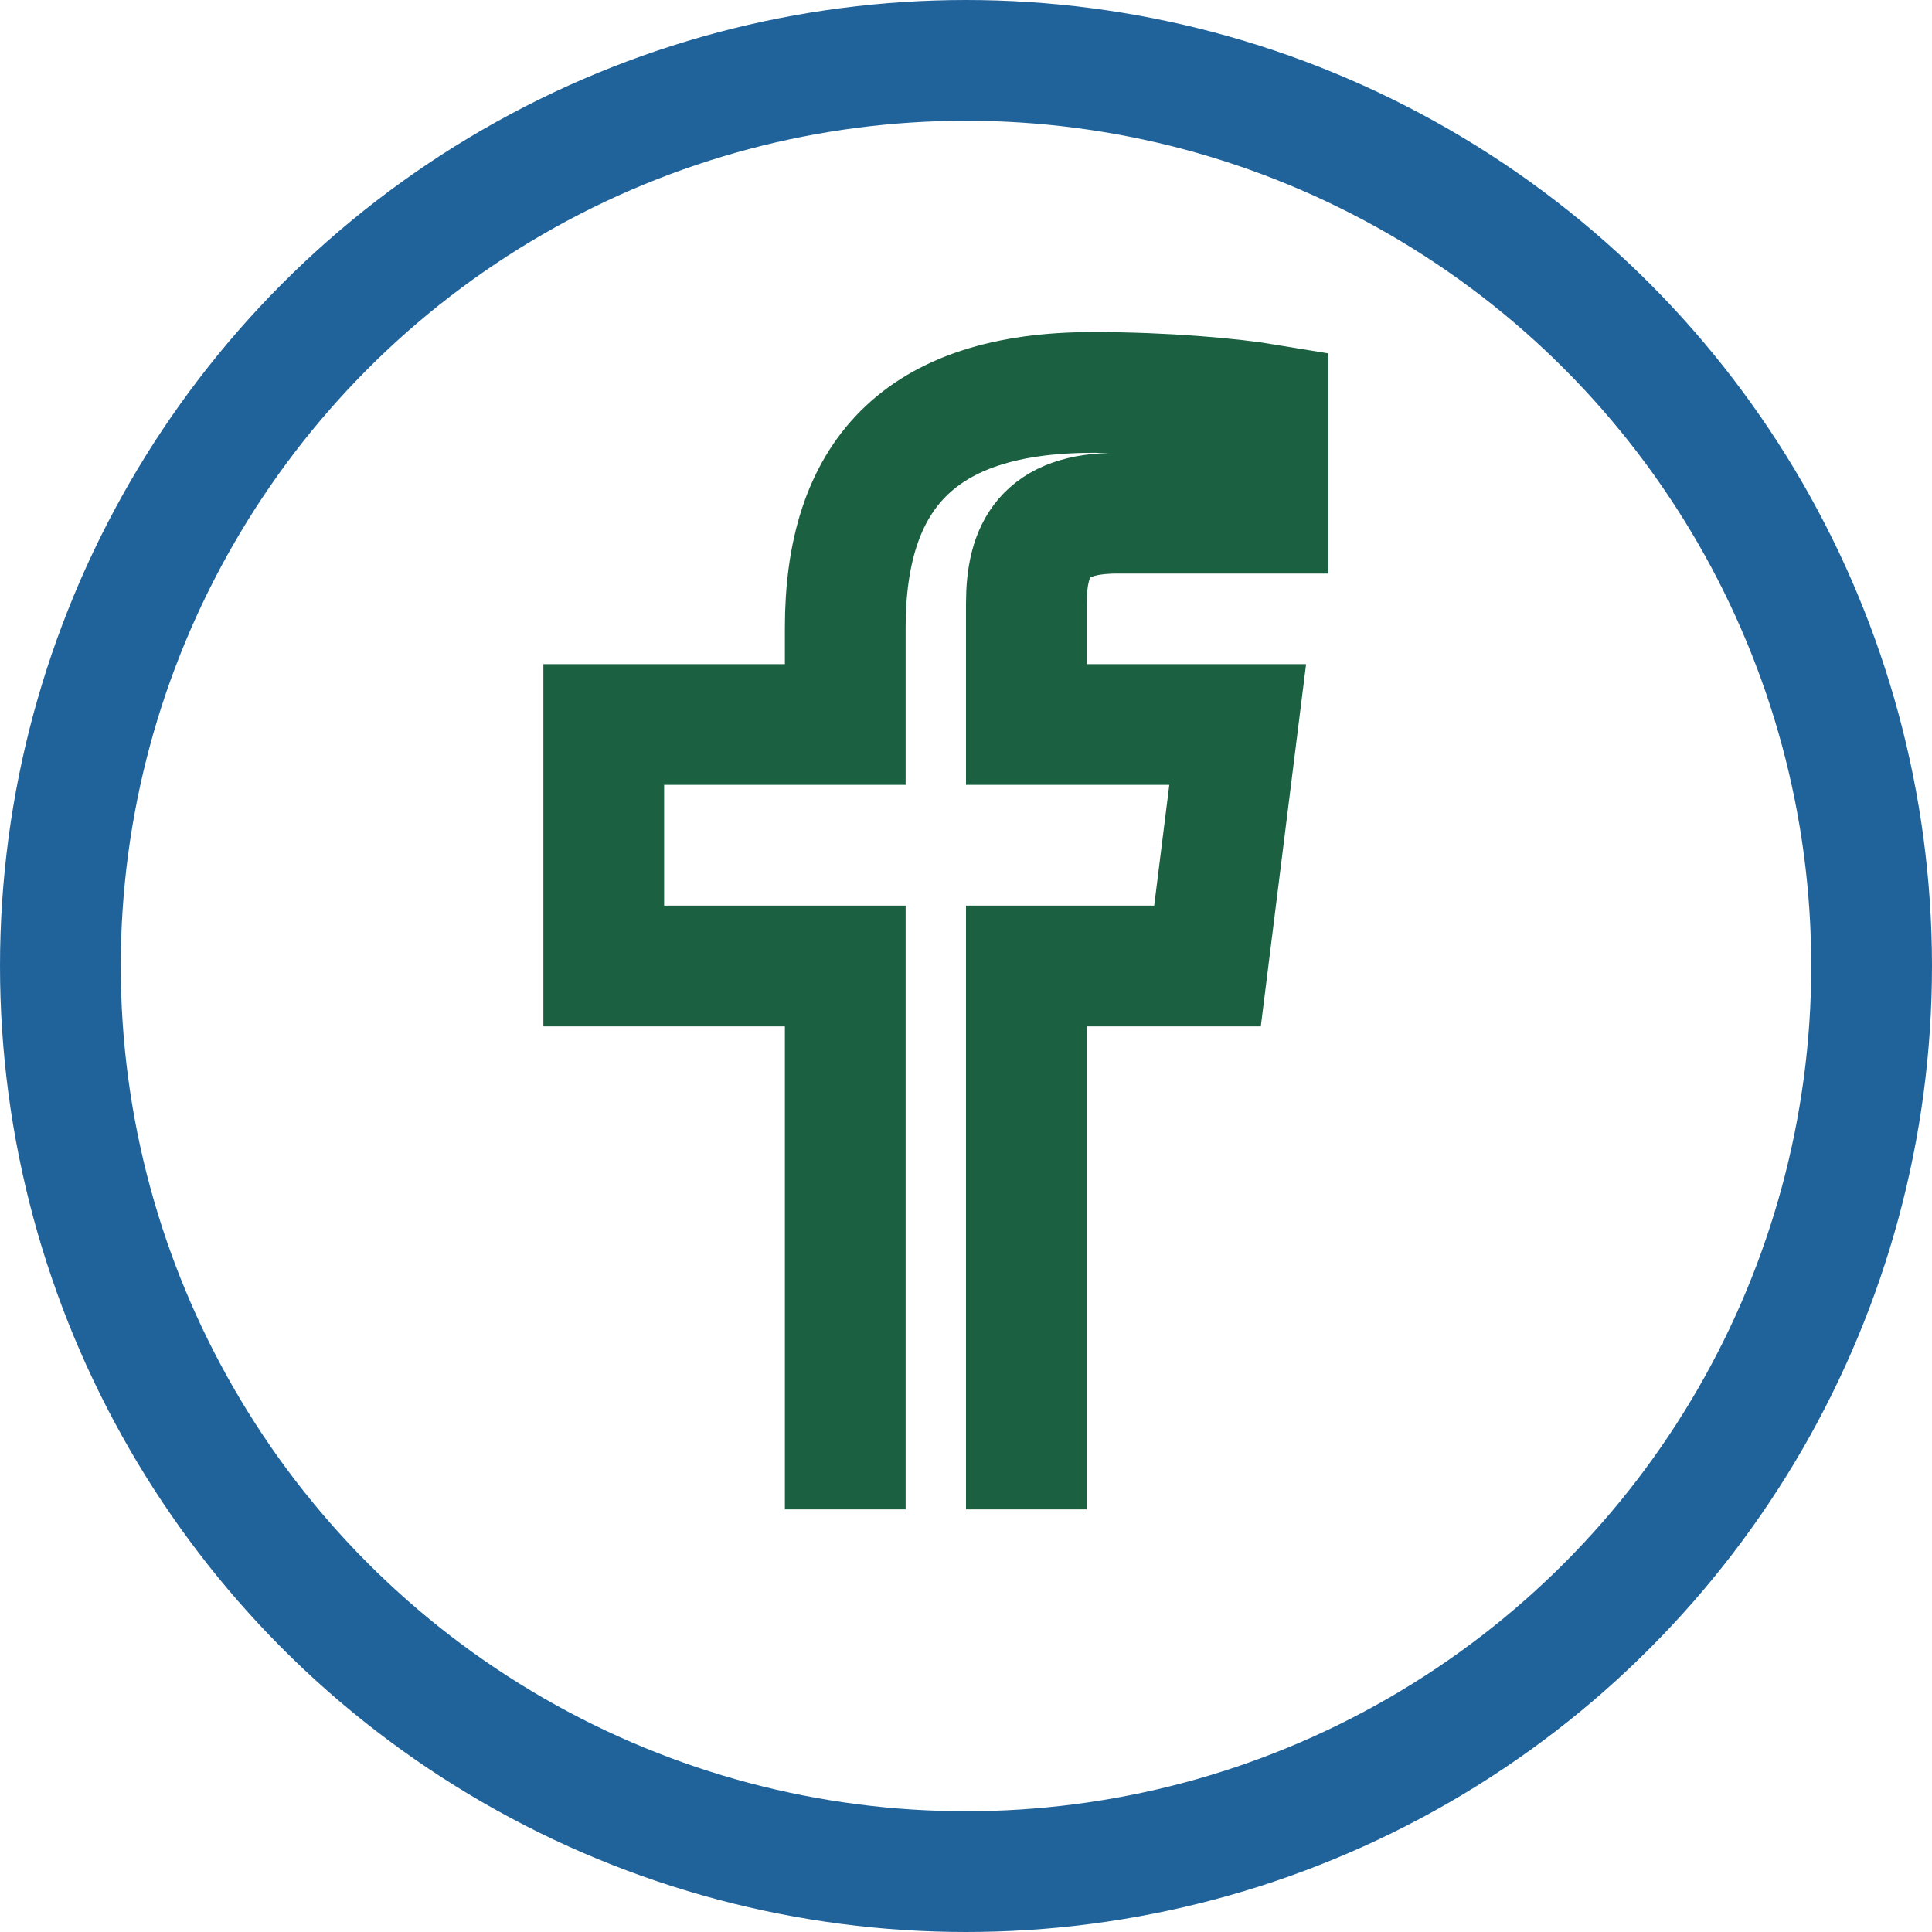
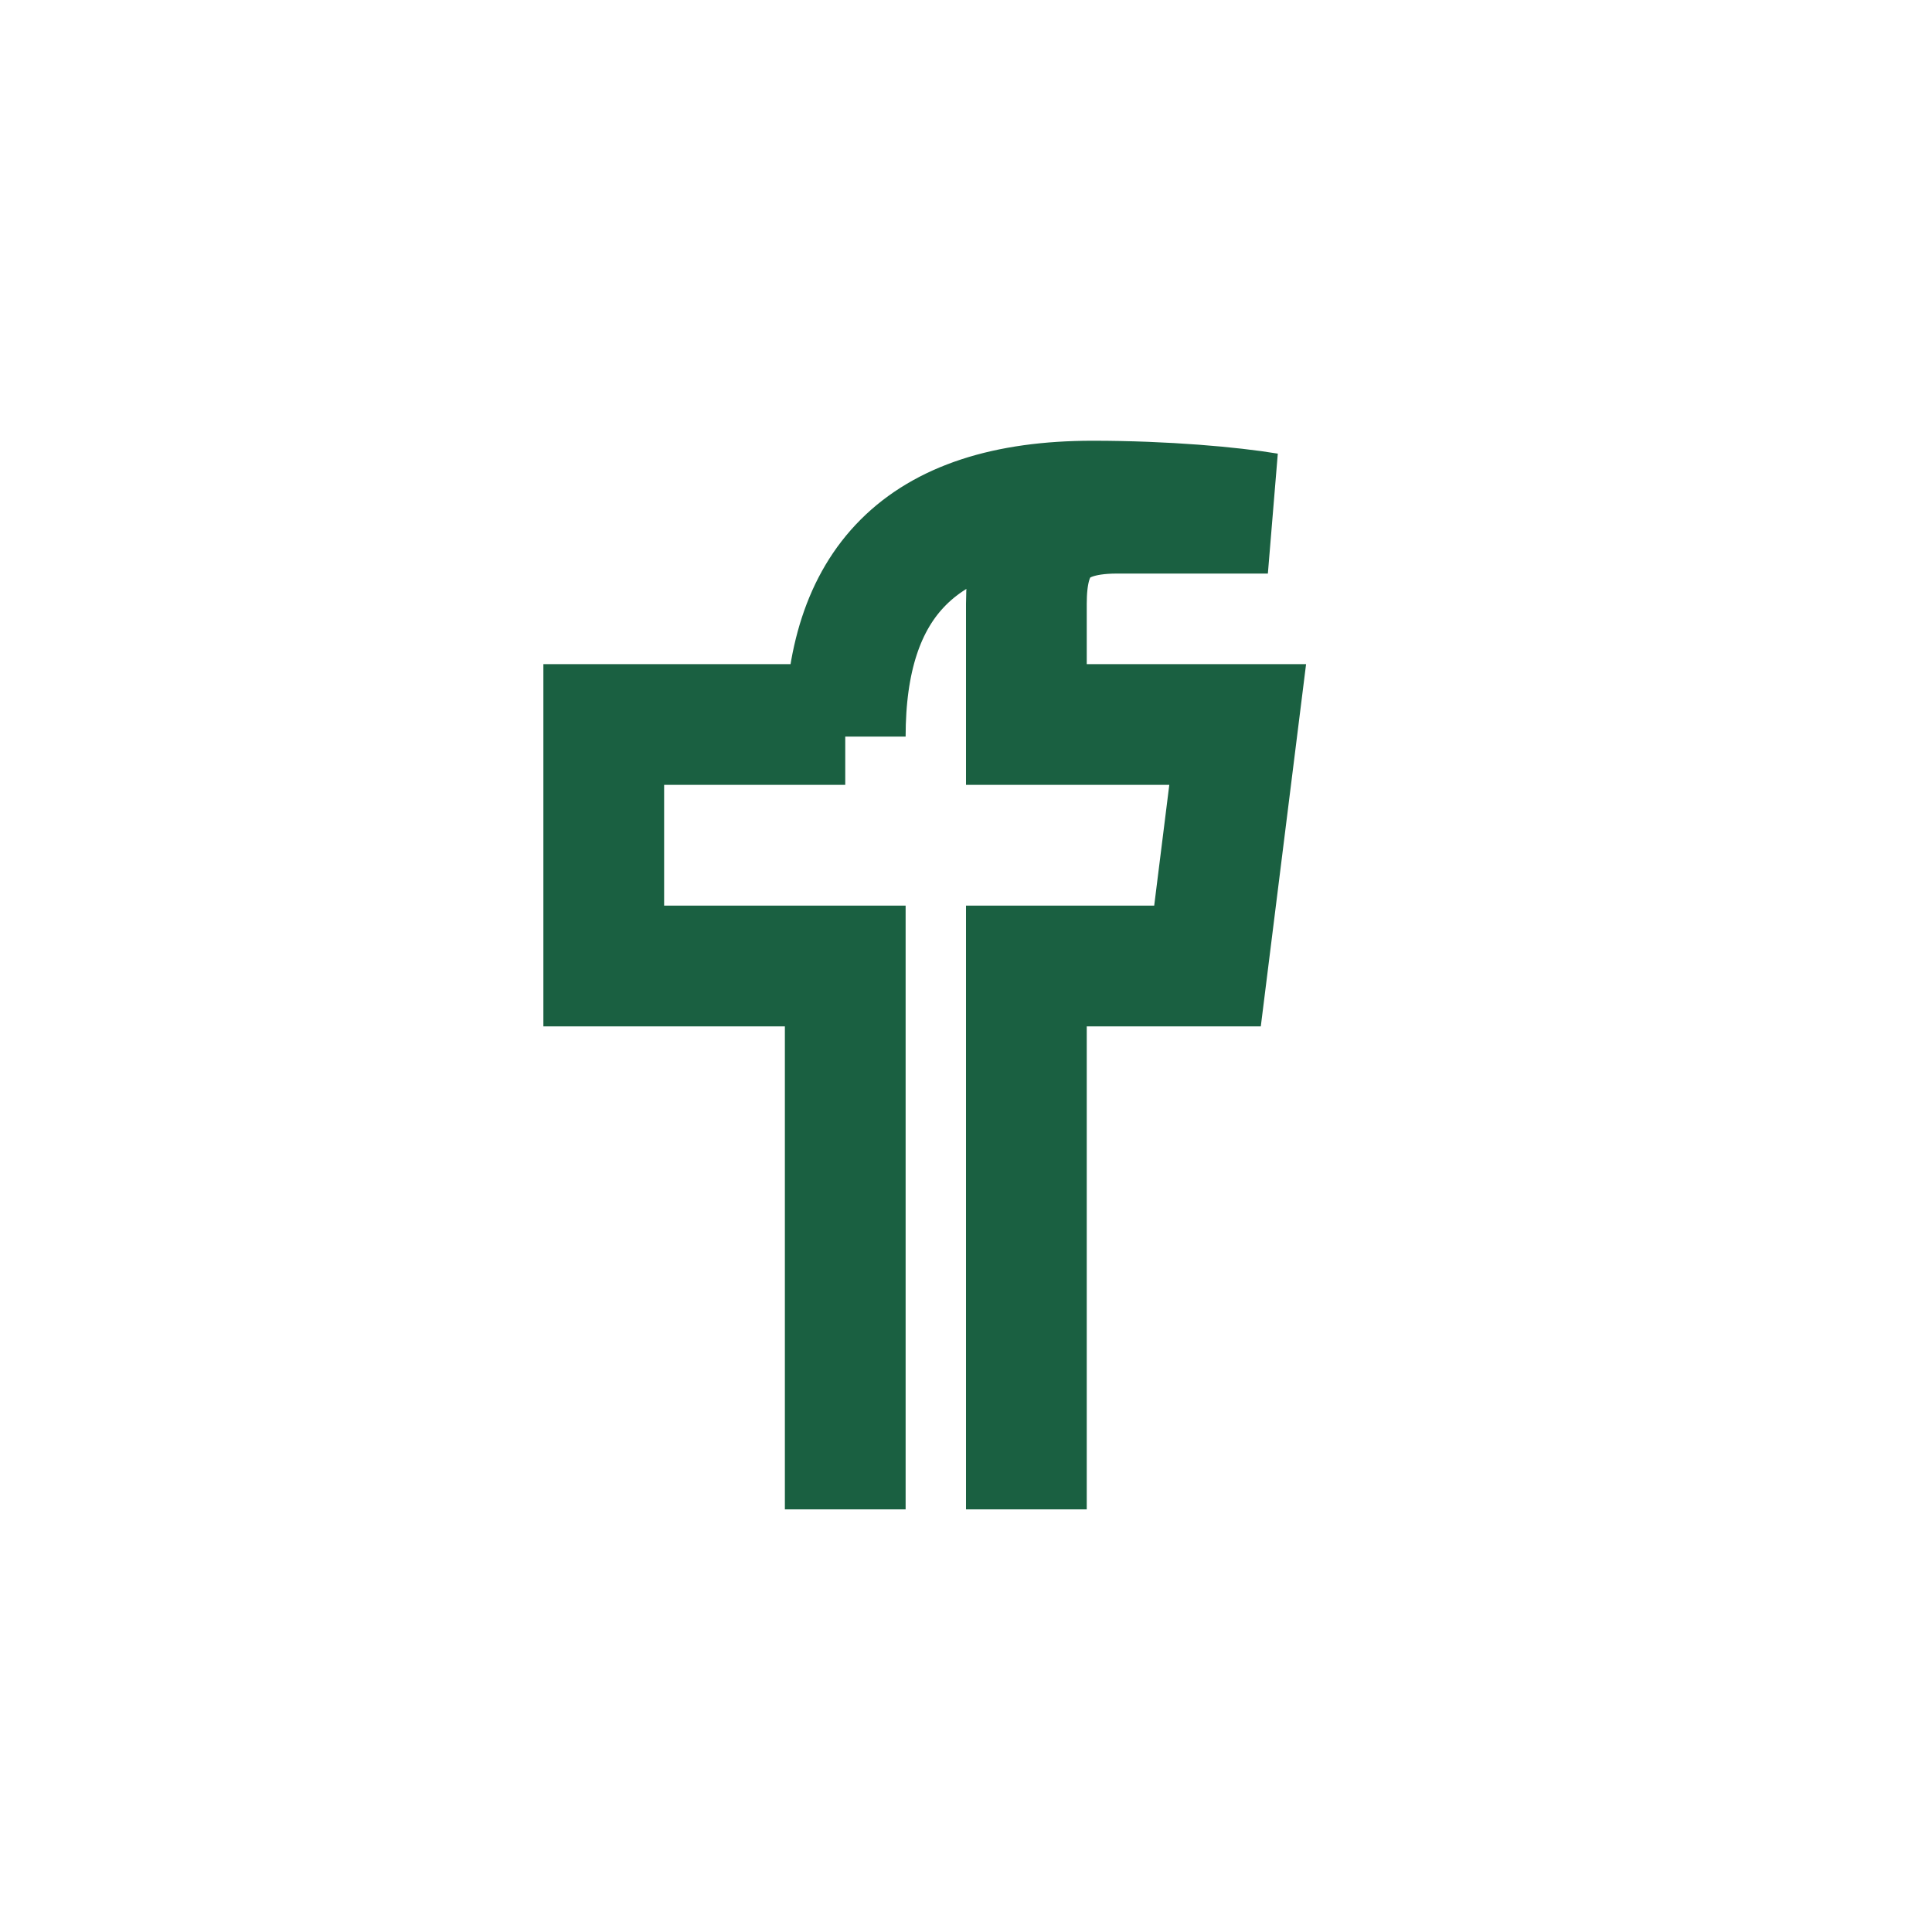
<svg xmlns="http://www.w3.org/2000/svg" width="32" height="32" viewBox="0 0 32 32">
-   <circle cx="16" cy="16" r="15" fill="none" stroke="#20639B" stroke-width="2" />
-   <path d="M17 25V16h3l.5-4h-3.5v-2c0-.9.3-1.5 1.5-1.5H21V6.7c-.6-.1-1.7-.2-2.9-.2-2.9 0-4.1 1.4-4.1 3.9V12H10v4h4v9" fill="none" stroke="#1A6041" stroke-width="2" />
+   <path d="M17 25V16h3l.5-4h-3.5v-2c0-.9.3-1.5 1.5-1.5H21c-.6-.1-1.7-.2-2.9-.2-2.9 0-4.1 1.4-4.1 3.9V12H10v4h4v9" fill="none" stroke="#1A6041" stroke-width="2" />
</svg>